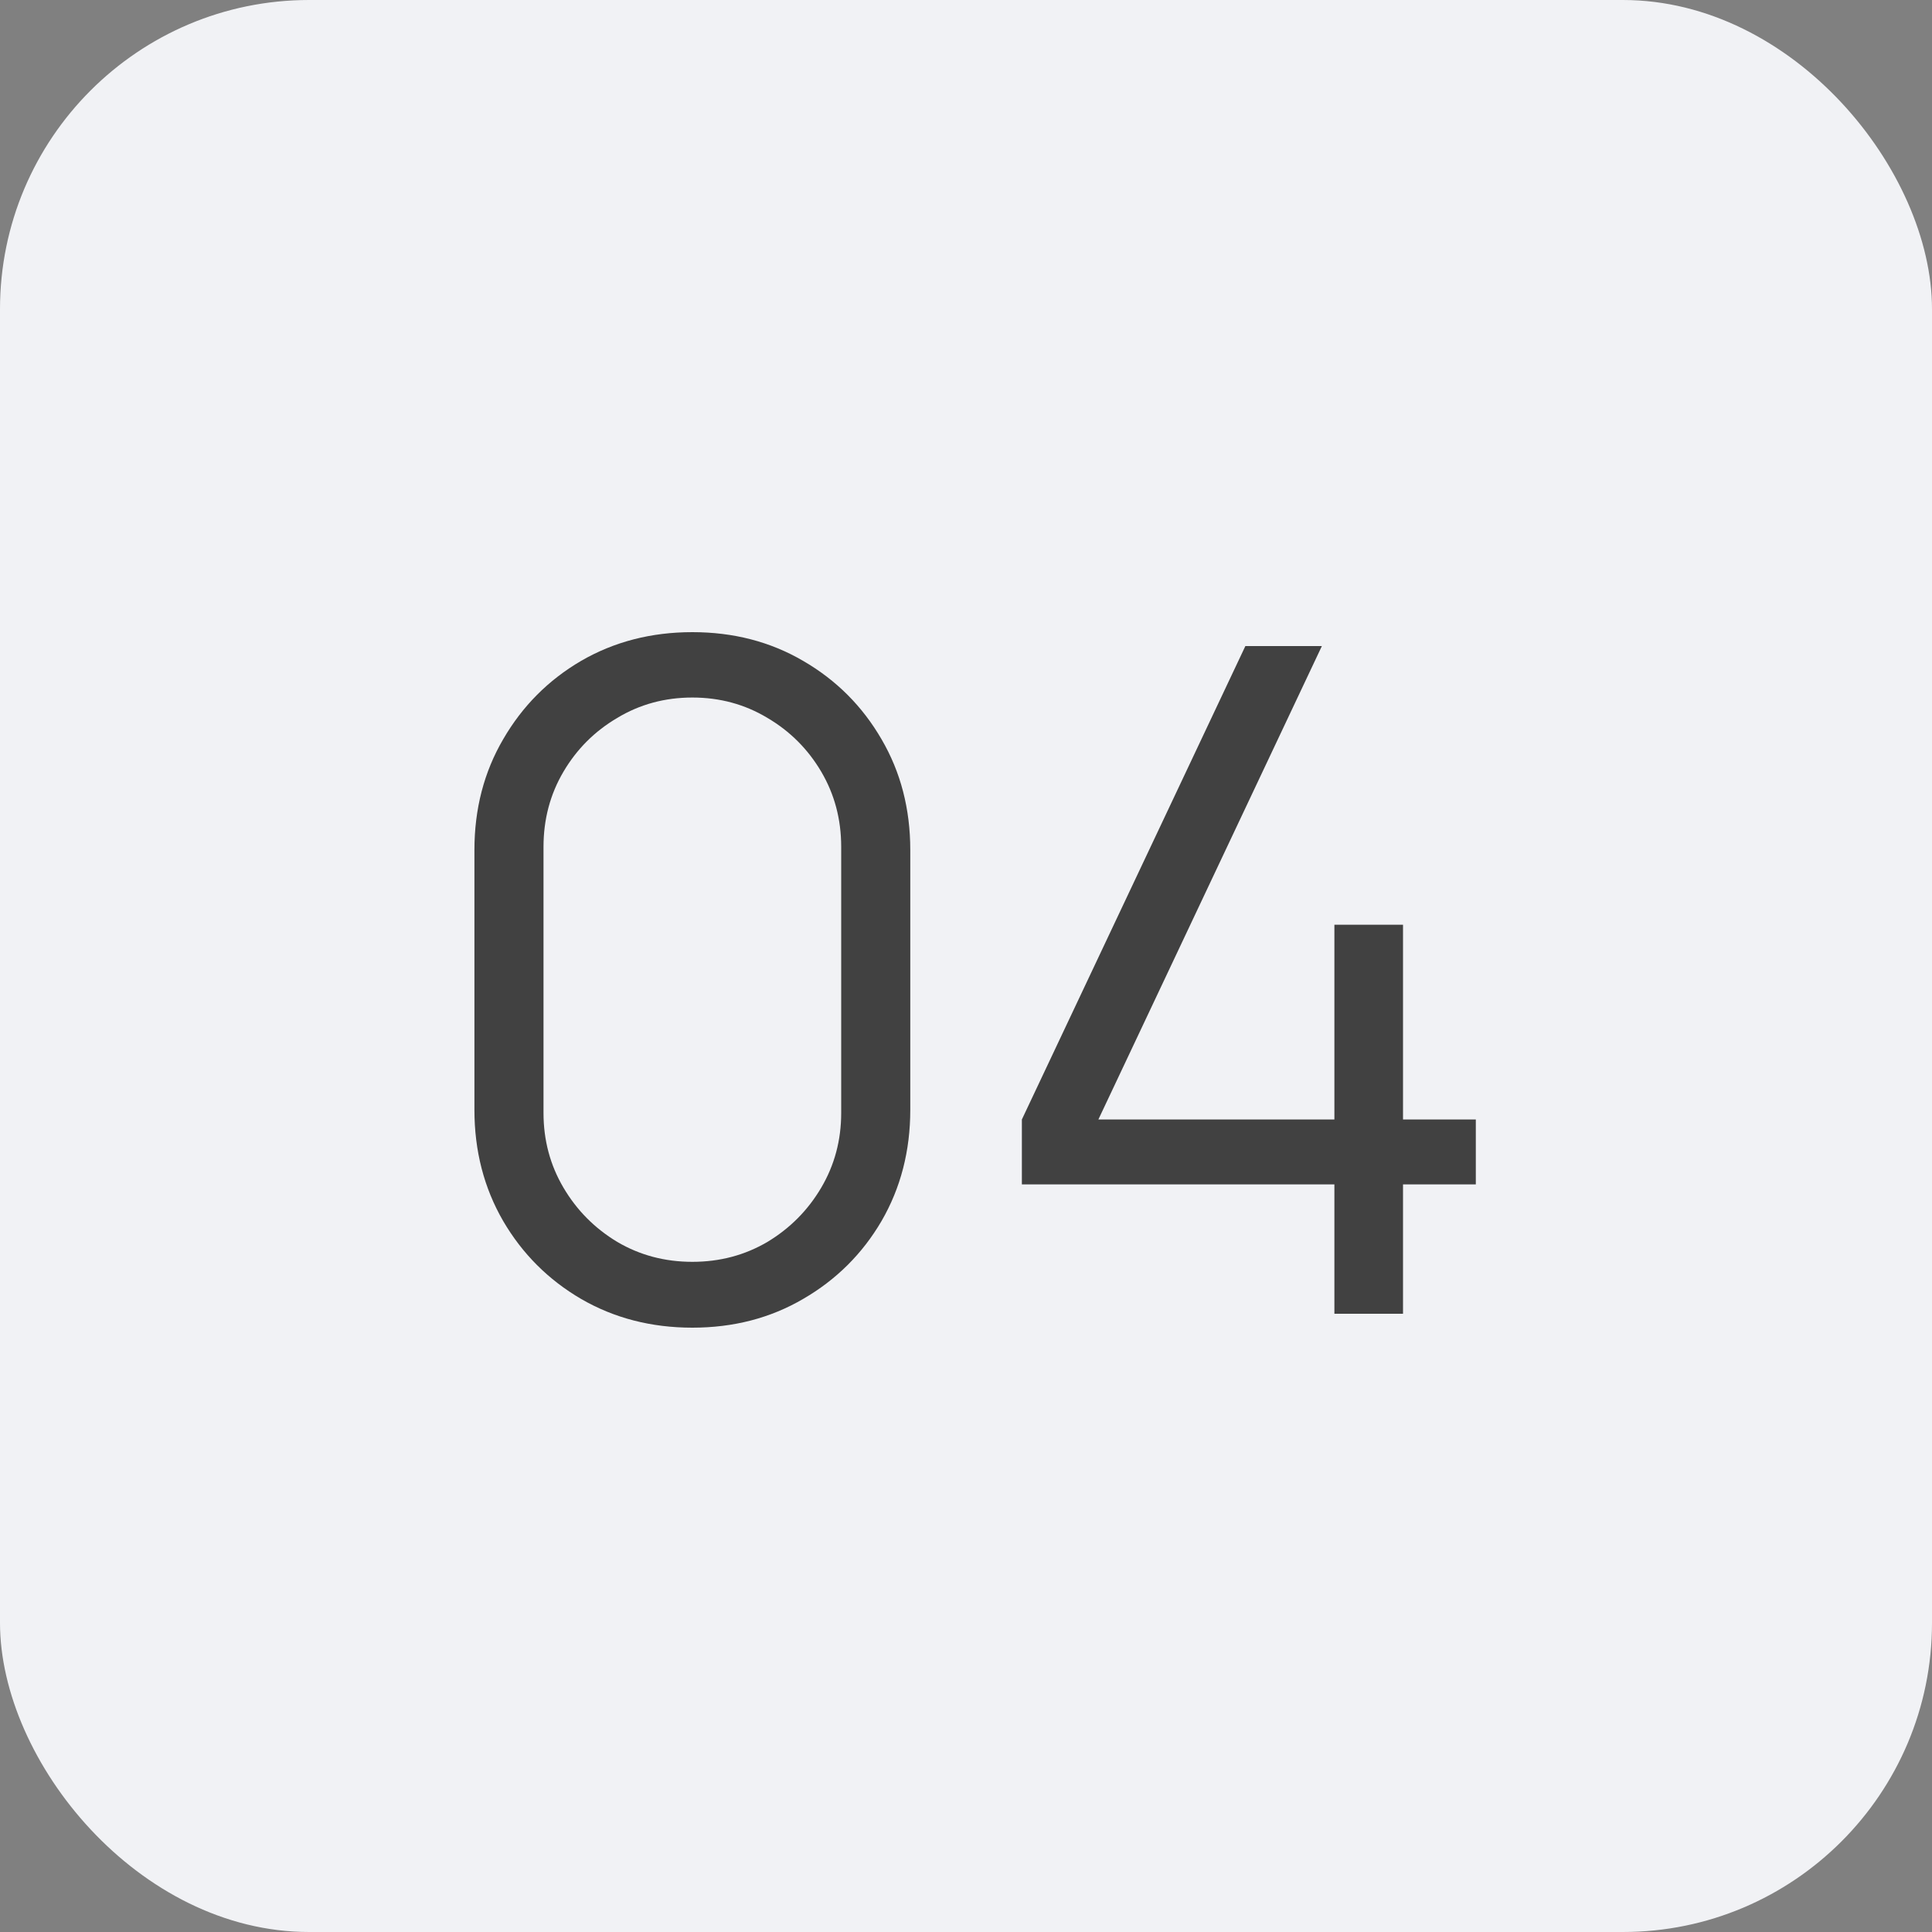
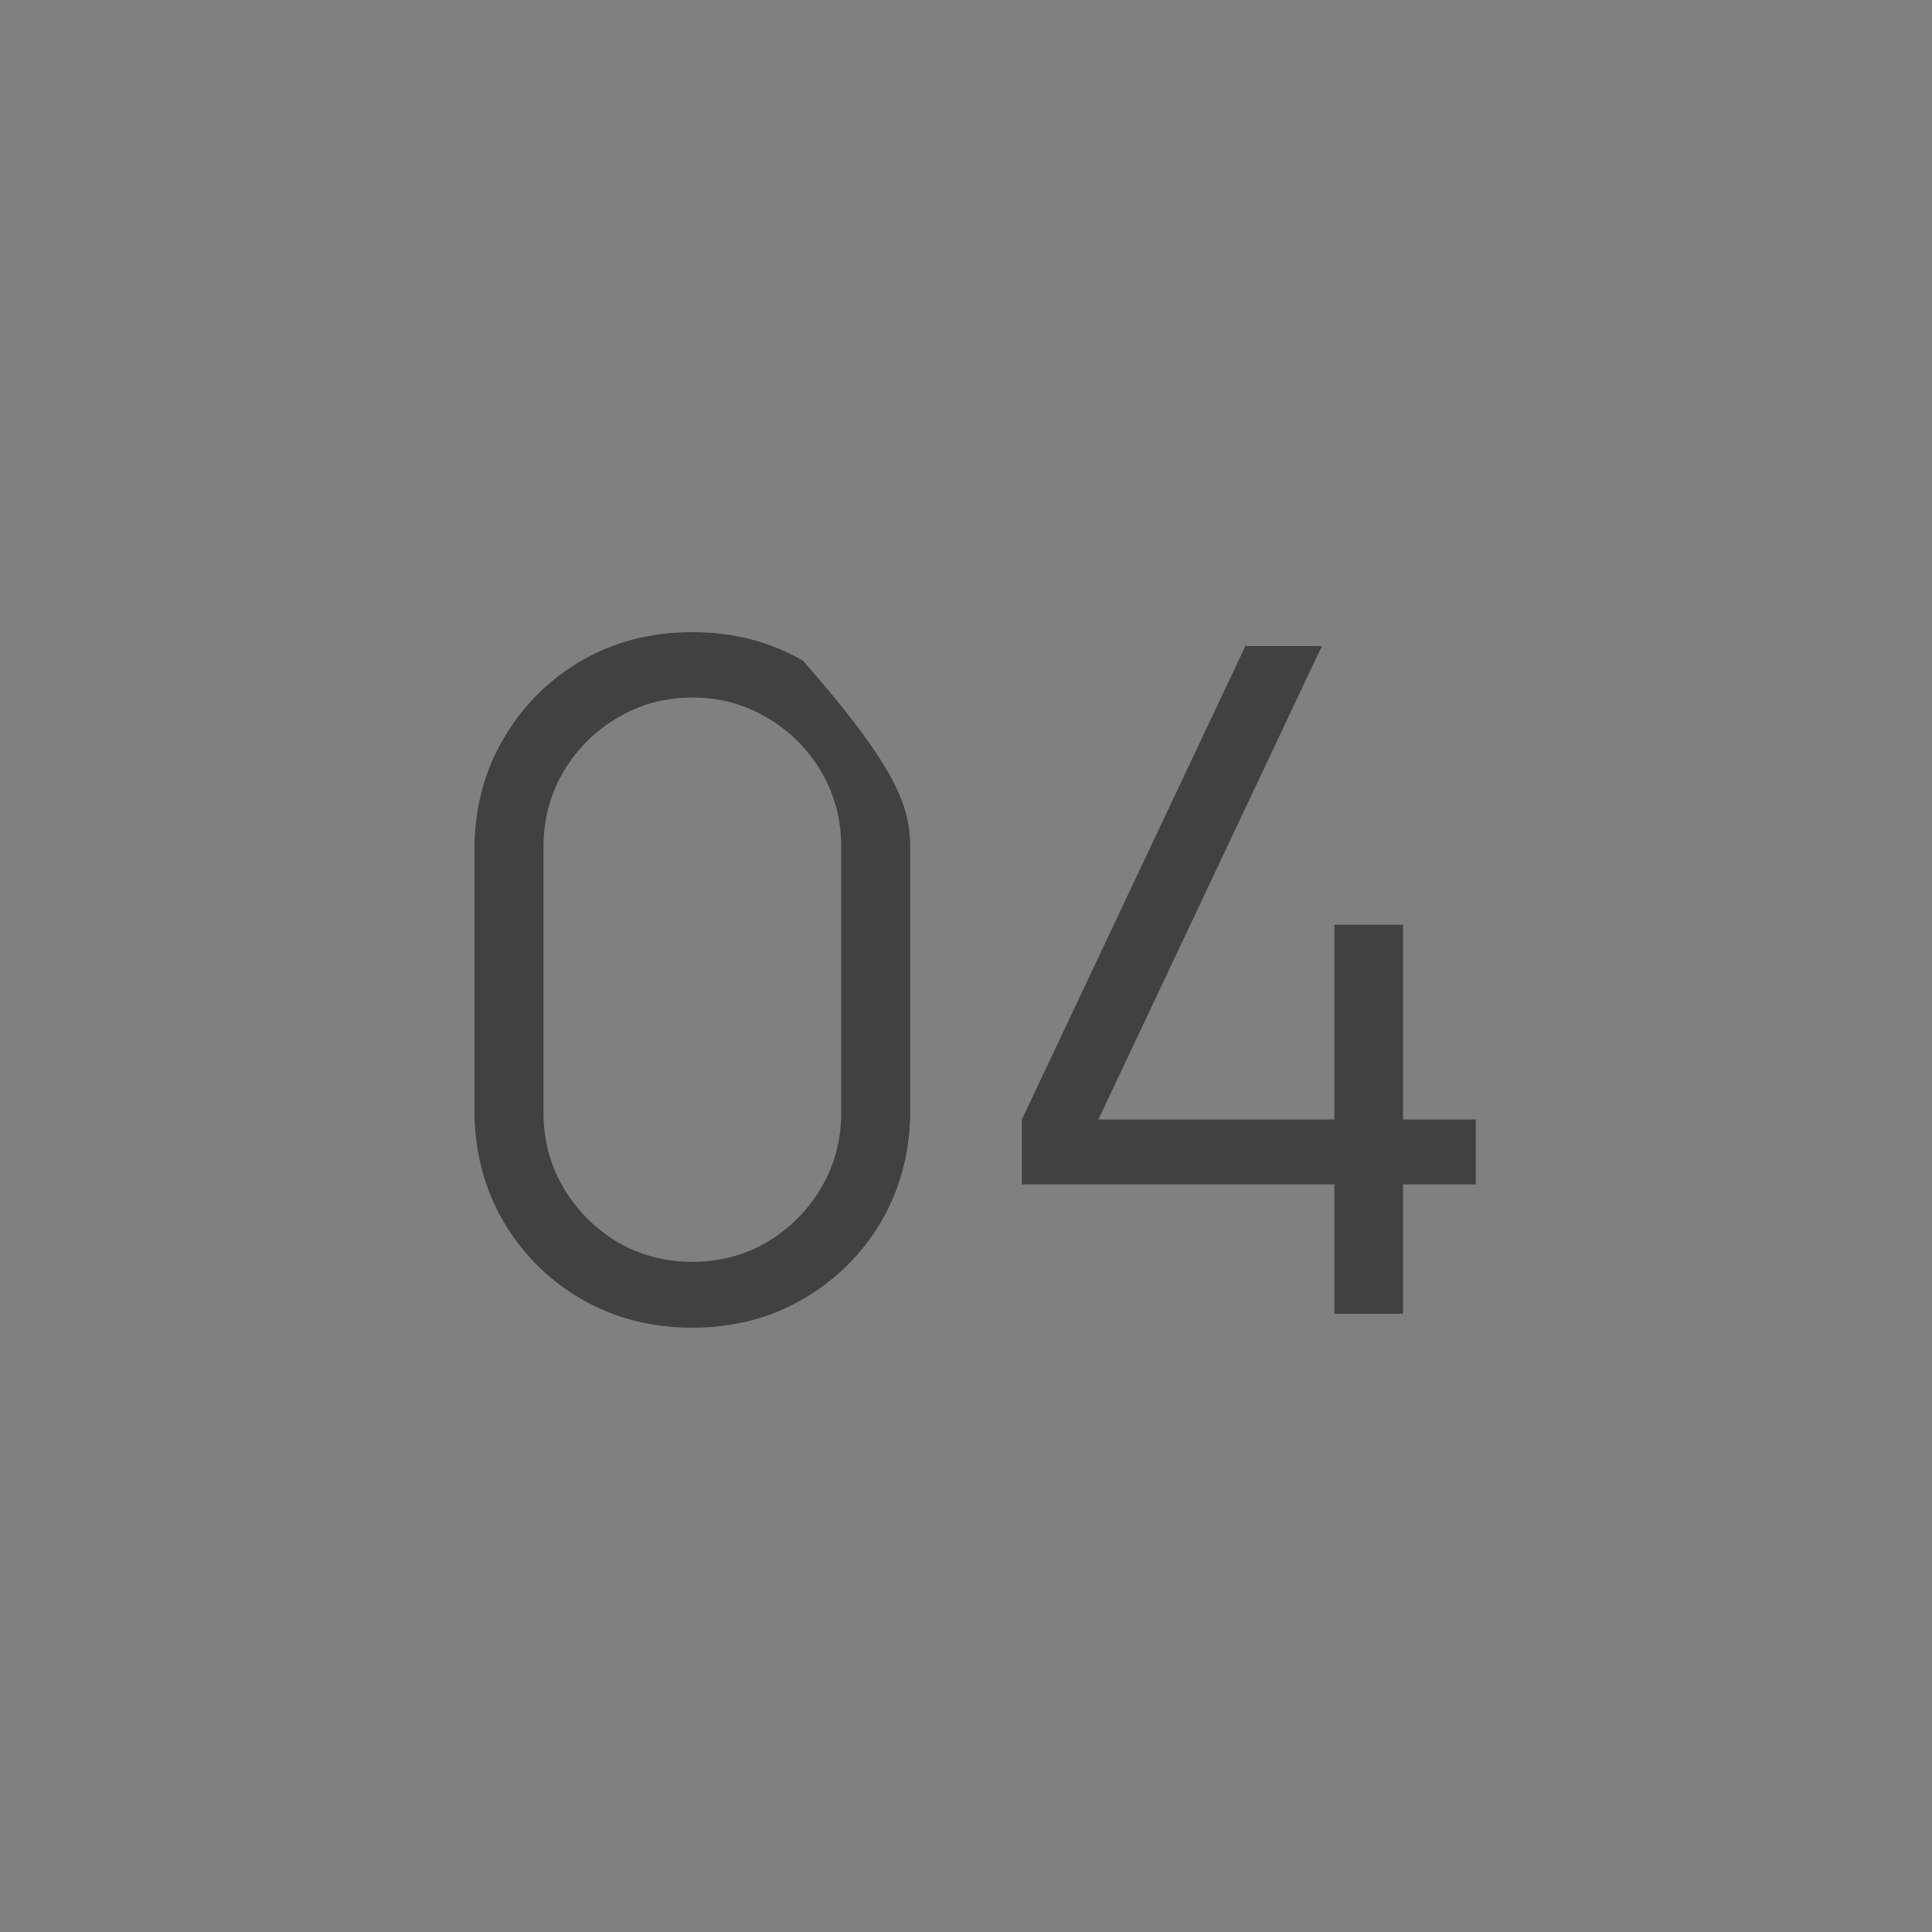
<svg xmlns="http://www.w3.org/2000/svg" width="50" height="50" viewBox="0 0 50 50" fill="none">
  <rect x="0" y="0" width="50" height="50" fill="#808080" stroke="none" />
-   <rect width="50" height="50" rx="8" fill="#F1F2F5" />
-   <path d="M17.918 34.36C16.854 34.36 15.894 34.112 15.038 33.616C14.19 33.12 13.518 32.448 13.022 31.6C12.526 30.744 12.278 29.784 12.278 28.72V22C12.278 20.936 12.526 19.98 13.022 19.132C13.518 18.276 14.19 17.6 15.038 17.104C15.894 16.608 16.854 16.36 17.918 16.36C18.982 16.36 19.938 16.608 20.786 17.104C21.642 17.6 22.318 18.276 22.814 19.132C23.31 19.98 23.558 20.936 23.558 22V28.72C23.558 29.784 23.31 30.744 22.814 31.6C22.318 32.448 21.642 33.12 20.786 33.616C19.938 34.112 18.982 34.36 17.918 34.36ZM17.918 32.656C18.63 32.656 19.278 32.484 19.862 32.14C20.446 31.788 20.91 31.32 21.254 30.736C21.598 30.152 21.77 29.508 21.77 28.804V21.916C21.77 21.204 21.598 20.556 21.254 19.972C20.91 19.388 20.446 18.924 19.862 18.58C19.278 18.228 18.63 18.052 17.918 18.052C17.206 18.052 16.558 18.228 15.974 18.58C15.39 18.924 14.926 19.388 14.582 19.972C14.238 20.556 14.066 21.204 14.066 21.916V28.804C14.066 29.508 14.238 30.152 14.582 30.736C14.926 31.32 15.39 31.788 15.974 32.14C16.558 32.484 17.206 32.656 17.918 32.656ZM34.534 34V30.652H26.446V28.972L32.23 16.72H34.21L28.426 28.972H34.534V23.932H36.31V28.972H38.194V30.652H36.31V34H34.534Z" fill="#414141" />
+   <path d="M17.918 34.36C16.854 34.36 15.894 34.112 15.038 33.616C14.19 33.12 13.518 32.448 13.022 31.6C12.526 30.744 12.278 29.784 12.278 28.72V22C12.278 20.936 12.526 19.98 13.022 19.132C13.518 18.276 14.19 17.6 15.038 17.104C15.894 16.608 16.854 16.36 17.918 16.36C18.982 16.36 19.938 16.608 20.786 17.104C23.31 19.98 23.558 20.936 23.558 22V28.72C23.558 29.784 23.31 30.744 22.814 31.6C22.318 32.448 21.642 33.12 20.786 33.616C19.938 34.112 18.982 34.36 17.918 34.36ZM17.918 32.656C18.63 32.656 19.278 32.484 19.862 32.14C20.446 31.788 20.91 31.32 21.254 30.736C21.598 30.152 21.77 29.508 21.77 28.804V21.916C21.77 21.204 21.598 20.556 21.254 19.972C20.91 19.388 20.446 18.924 19.862 18.58C19.278 18.228 18.63 18.052 17.918 18.052C17.206 18.052 16.558 18.228 15.974 18.58C15.39 18.924 14.926 19.388 14.582 19.972C14.238 20.556 14.066 21.204 14.066 21.916V28.804C14.066 29.508 14.238 30.152 14.582 30.736C14.926 31.32 15.39 31.788 15.974 32.14C16.558 32.484 17.206 32.656 17.918 32.656ZM34.534 34V30.652H26.446V28.972L32.23 16.72H34.21L28.426 28.972H34.534V23.932H36.31V28.972H38.194V30.652H36.31V34H34.534Z" fill="#414141" />
</svg>